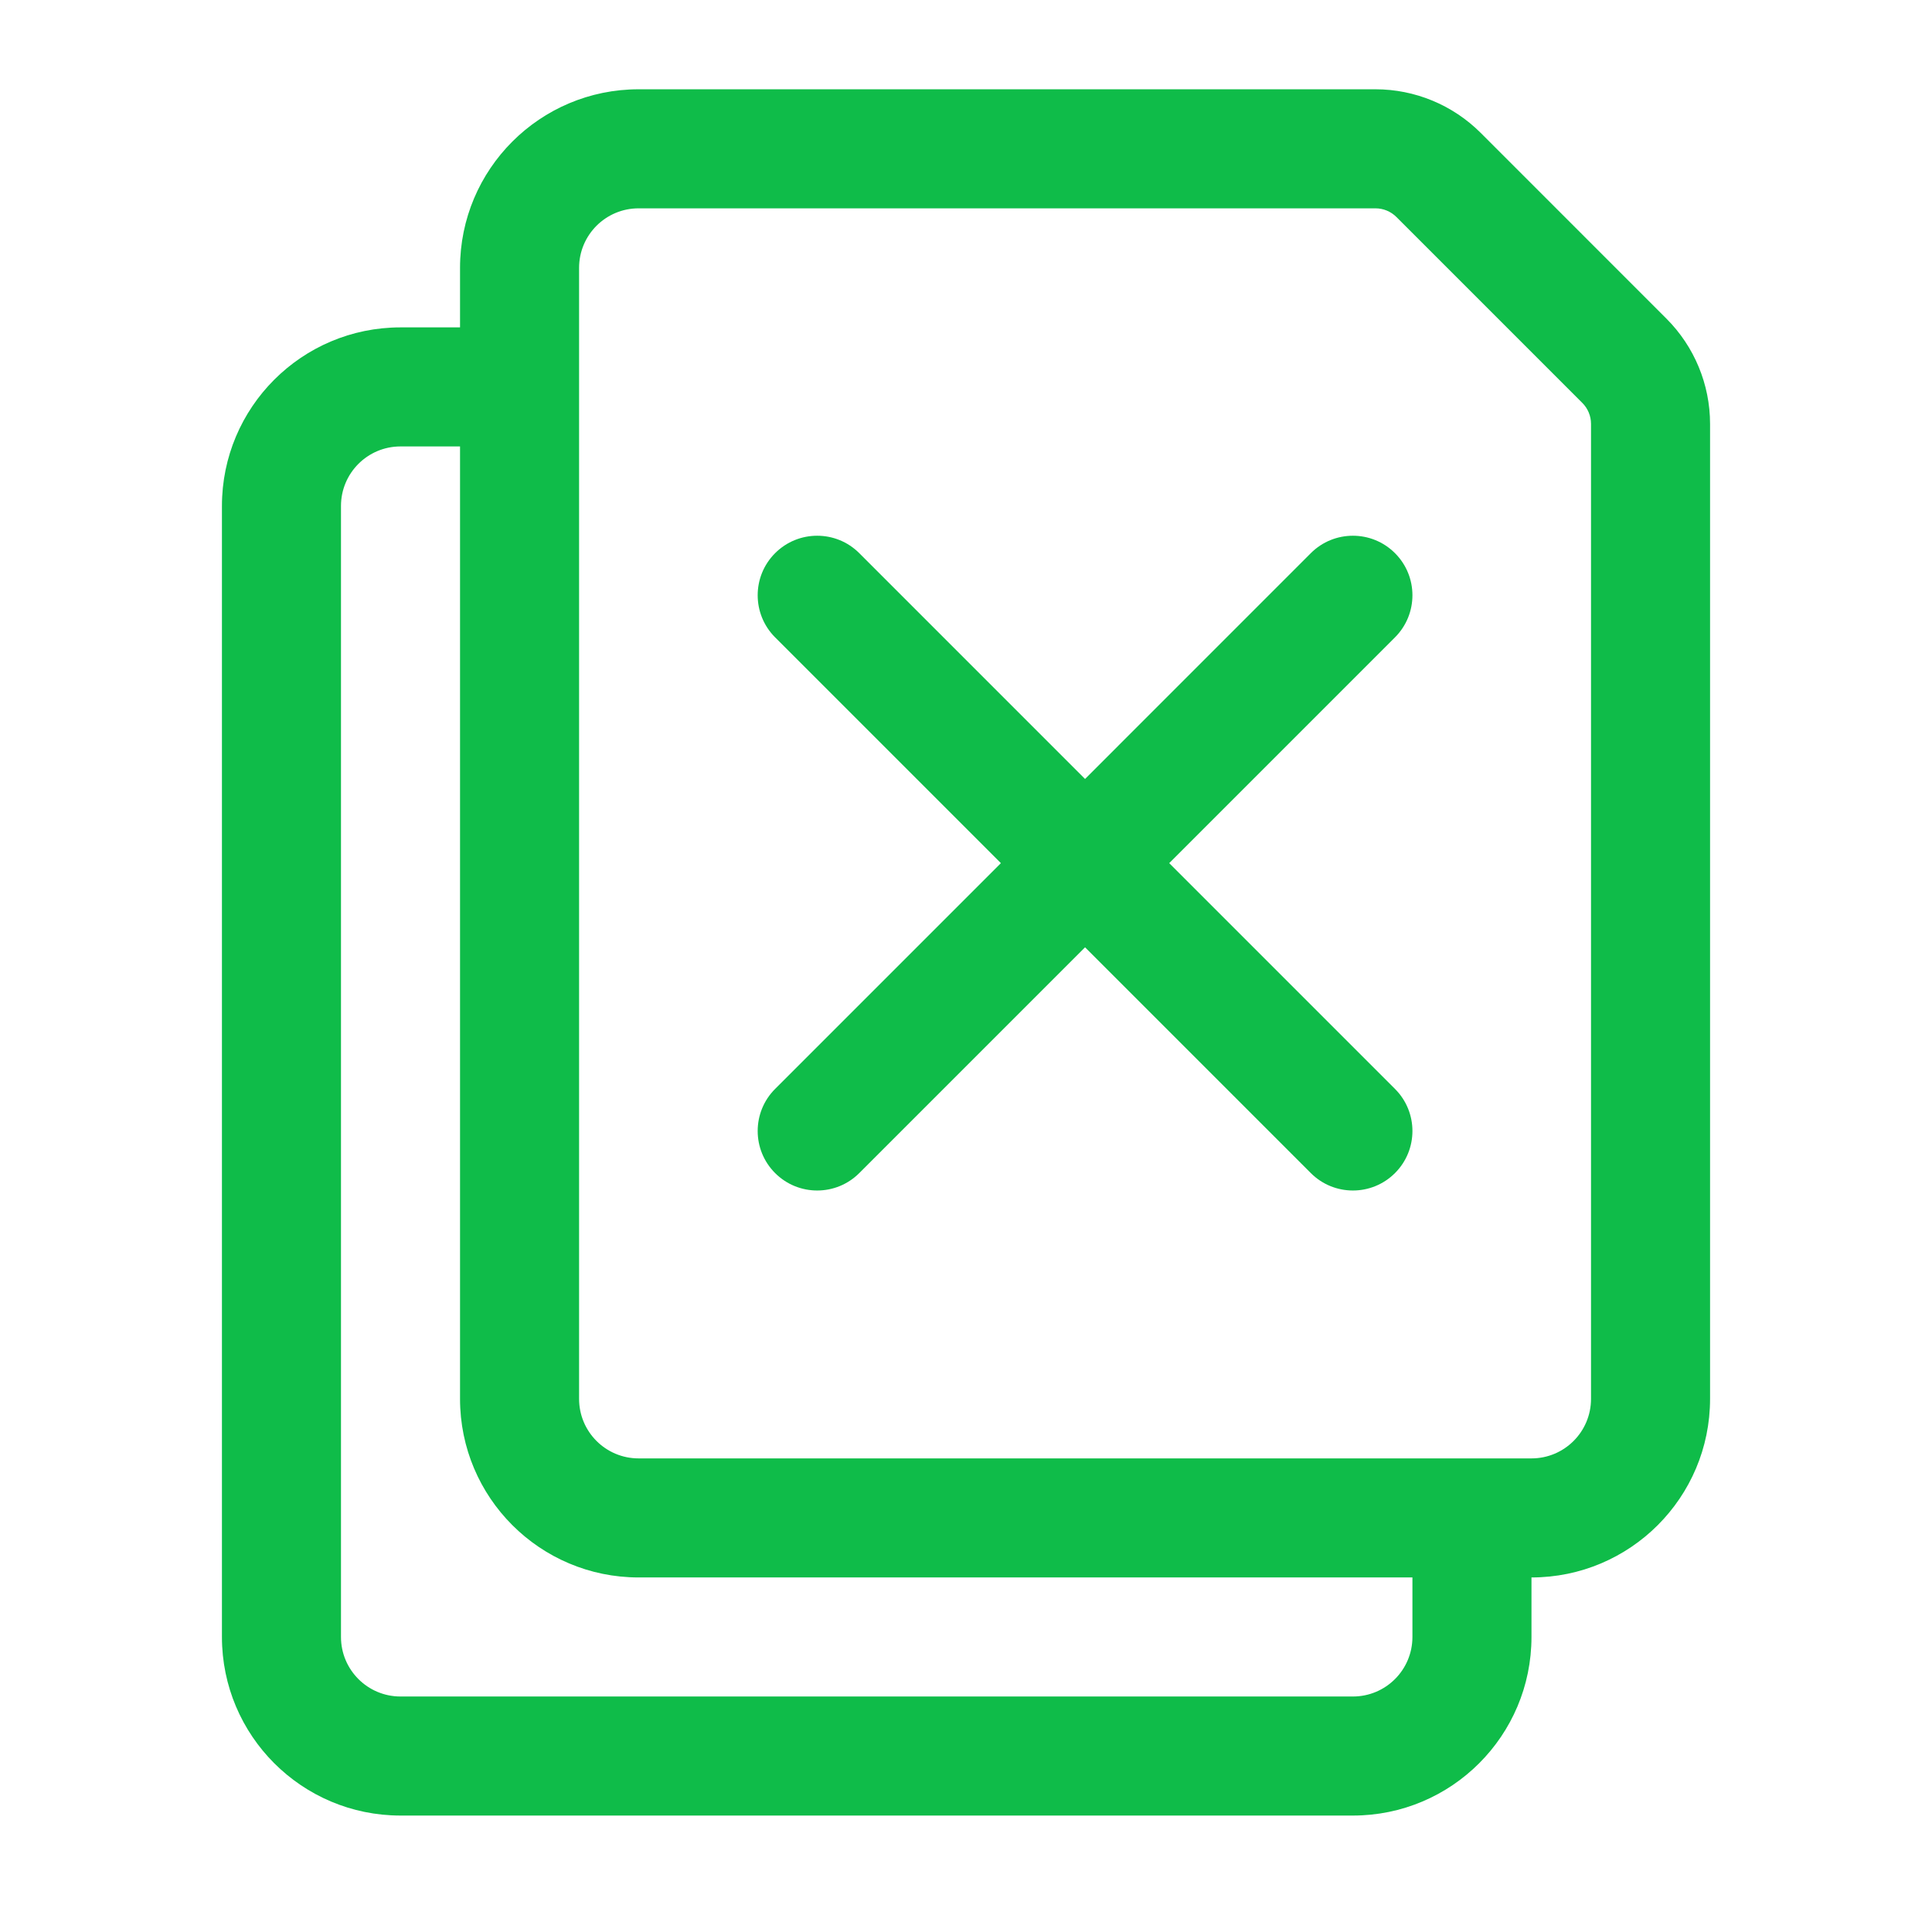
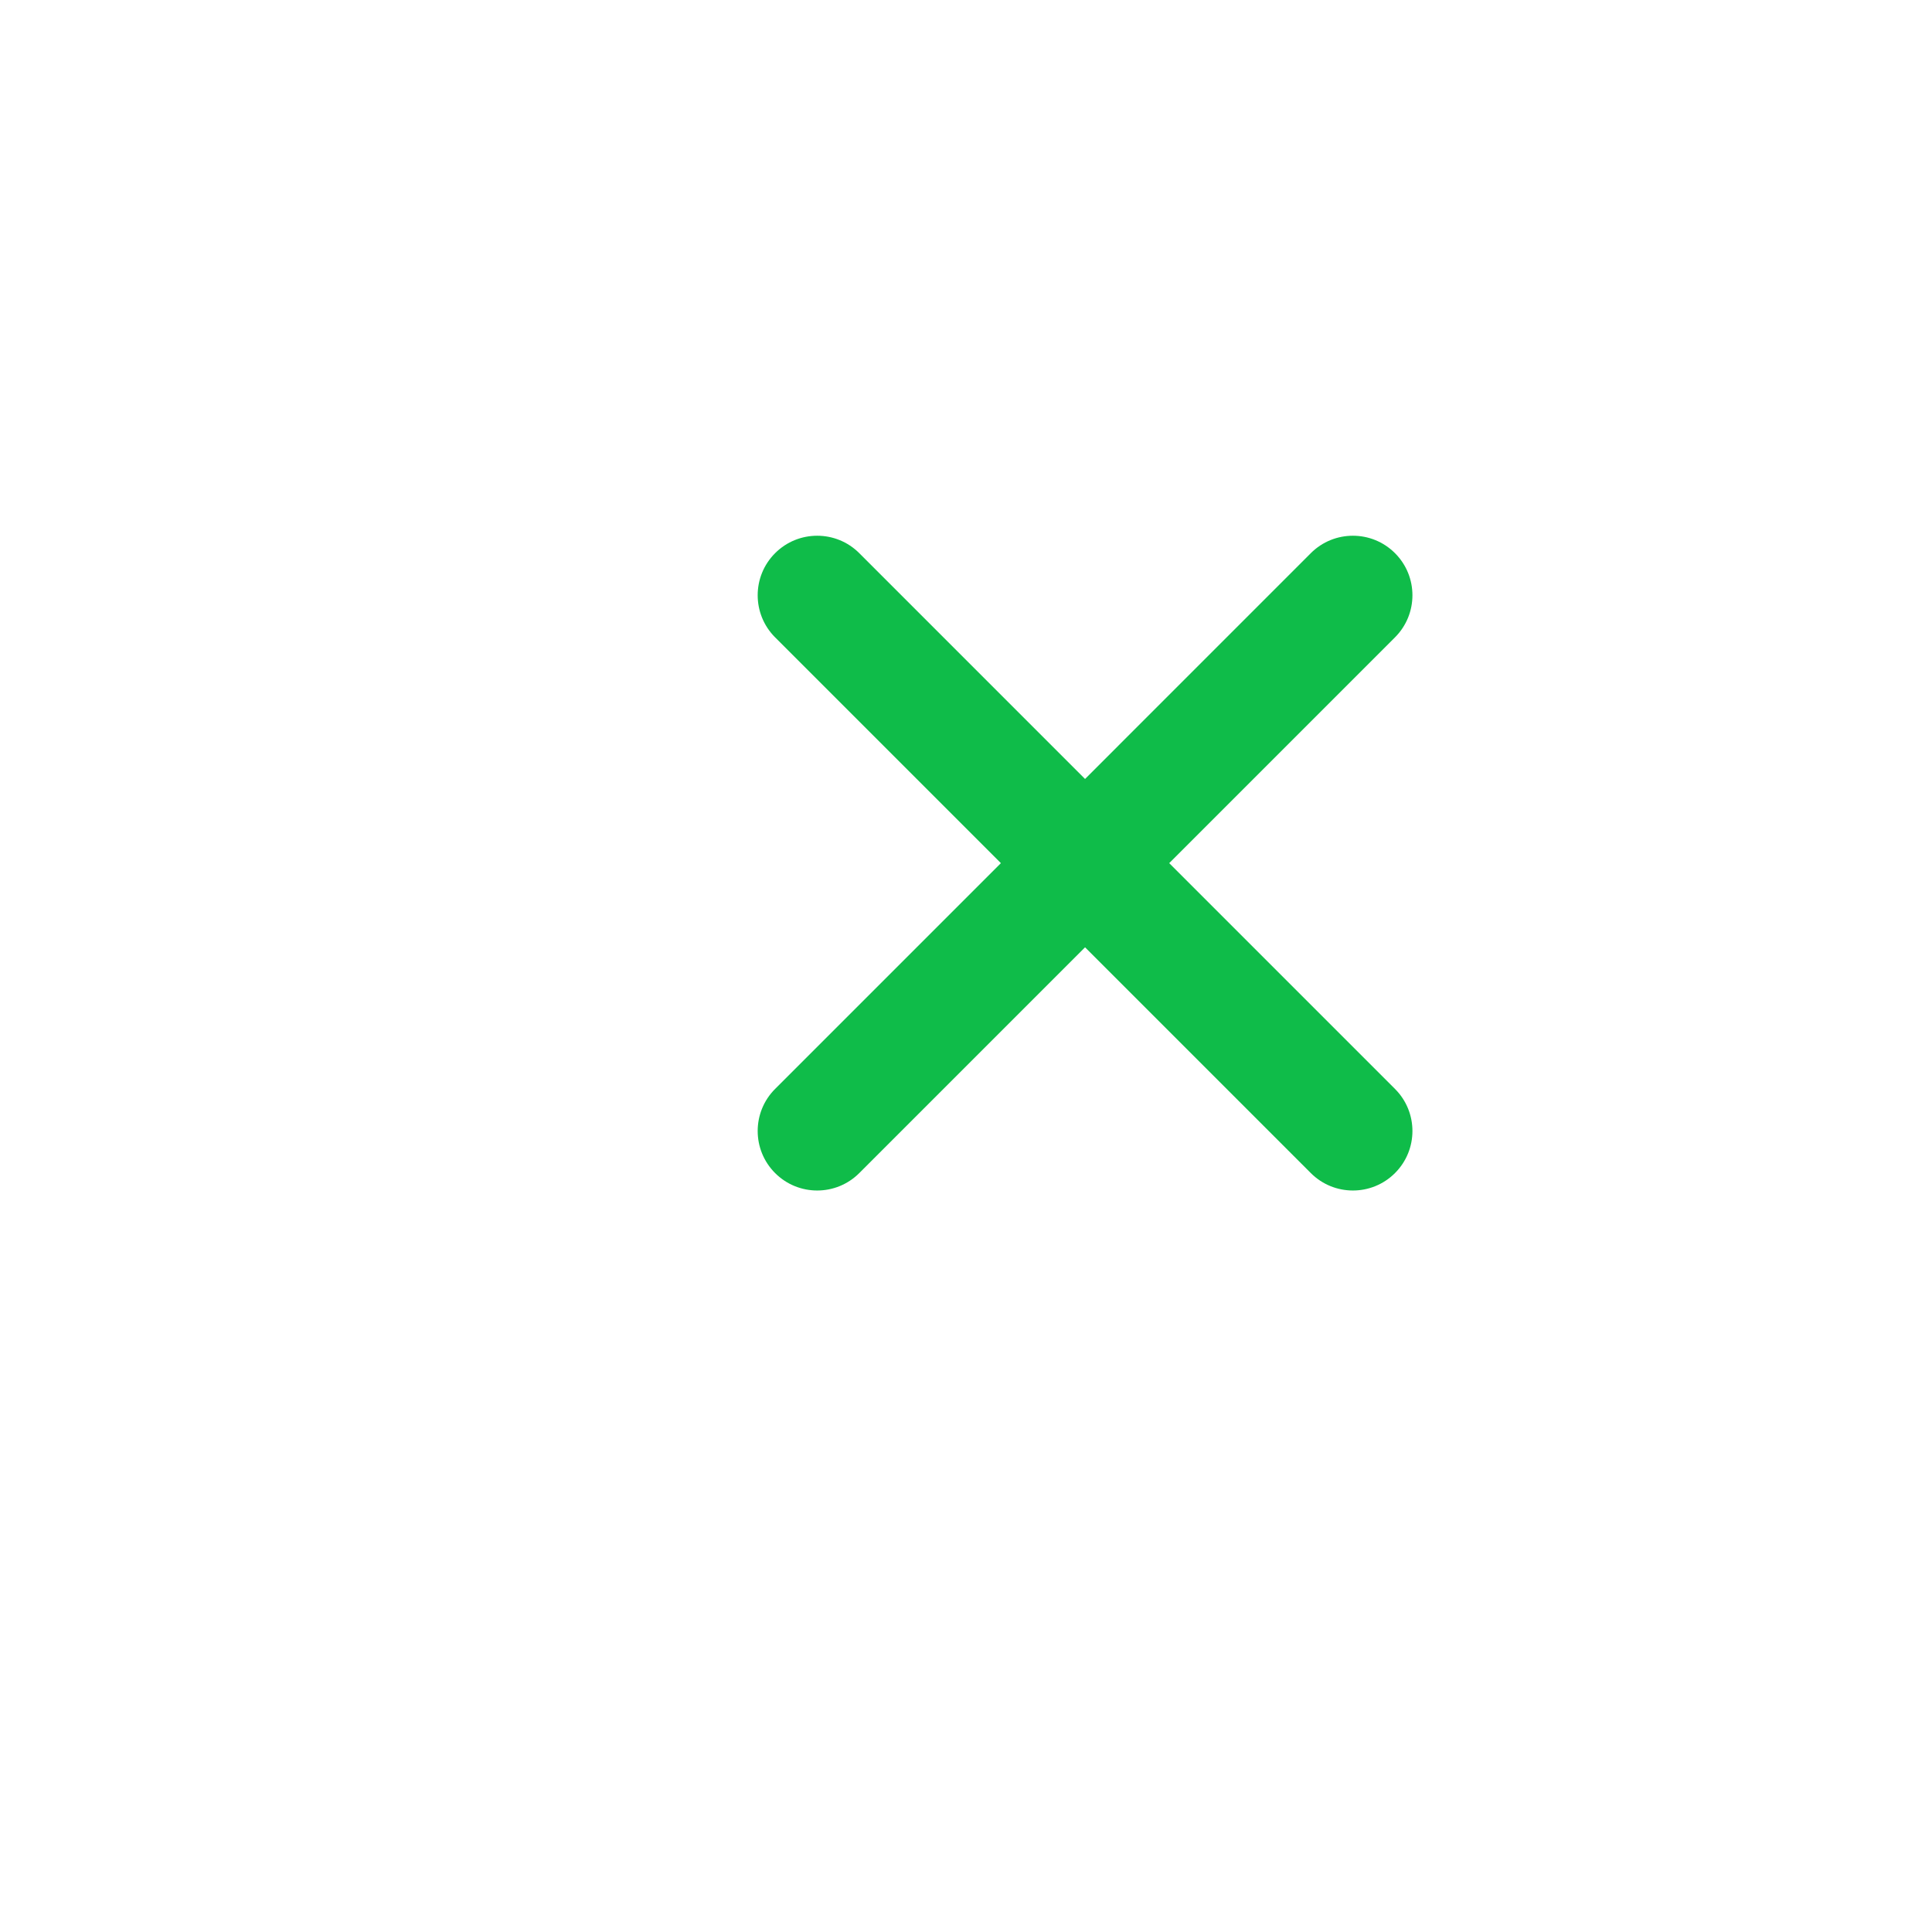
<svg xmlns="http://www.w3.org/2000/svg" width="71" height="70" viewBox="0 0 71 70" fill="none">
  <path fill-rule="evenodd" clip-rule="evenodd" d="M36.782 31.719L28.485 40.016C27.631 40.869 27.631 42.256 28.485 43.109C29.338 43.963 30.725 43.963 31.578 43.109L39.875 34.812L48.172 43.109C49.025 43.963 50.412 43.963 51.265 43.109C52.12 42.256 52.12 40.869 51.265 40.016L42.968 31.719L51.265 23.422C52.12 22.568 52.12 21.181 51.265 20.328C50.412 19.474 49.025 19.474 48.172 20.328L39.875 28.626L31.578 20.328C30.725 19.474 29.338 19.474 28.485 20.328C27.631 21.181 27.631 22.568 28.485 23.422L36.782 31.719Z" fill="#0FBC49" />
-   <path fill-rule="evenodd" clip-rule="evenodd" d="M16.906 51.406V16.406H14.719C13.51 16.406 12.531 17.385 12.531 18.594V60.156C12.531 61.365 13.51 62.344 14.719 62.344H49.719C50.927 62.344 51.906 61.365 51.906 60.156V57.969H23.469C19.844 57.969 16.906 55.031 16.906 51.406ZM58.469 15.578V51.406C58.469 52.615 57.49 53.594 56.281 53.594H23.469C22.26 53.594 21.281 52.615 21.281 51.406V9.844C21.281 8.635 22.26 7.656 23.469 7.656H50.547C50.838 7.656 51.115 7.771 51.32 7.977L58.148 14.805C58.354 15.009 58.469 15.287 58.469 15.578ZM14.719 12.031C11.094 12.031 8.156 14.969 8.156 18.594V60.156C8.156 63.781 11.094 66.719 14.719 66.719H49.719C53.343 66.719 56.281 63.781 56.281 60.156V57.969C59.906 57.969 62.844 55.031 62.844 51.406V15.578C62.844 14.128 62.267 12.737 61.242 11.711C59.559 10.027 56.097 6.566 54.414 4.882C53.388 3.858 51.997 3.281 50.547 3.281H23.469C19.844 3.281 16.906 6.219 16.906 9.844V12.031" fill="#0FBC49" />
</svg>